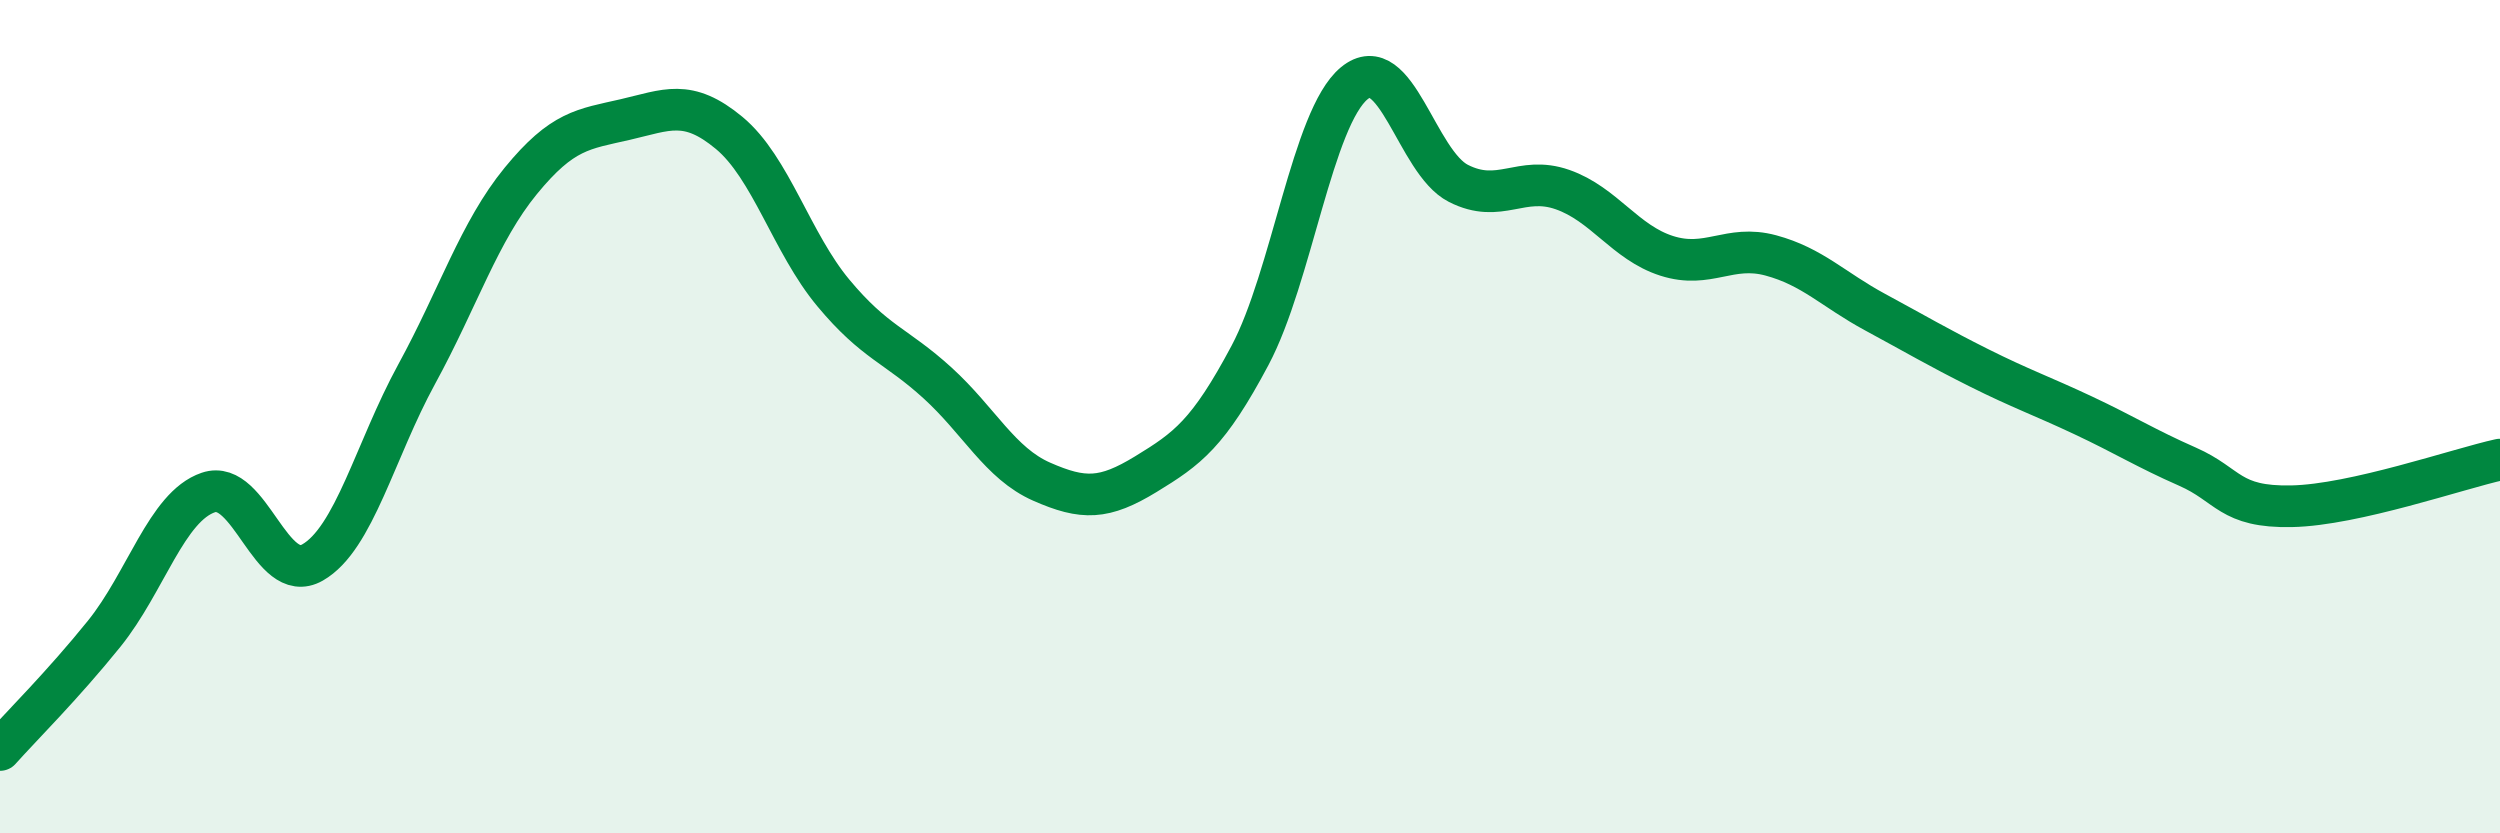
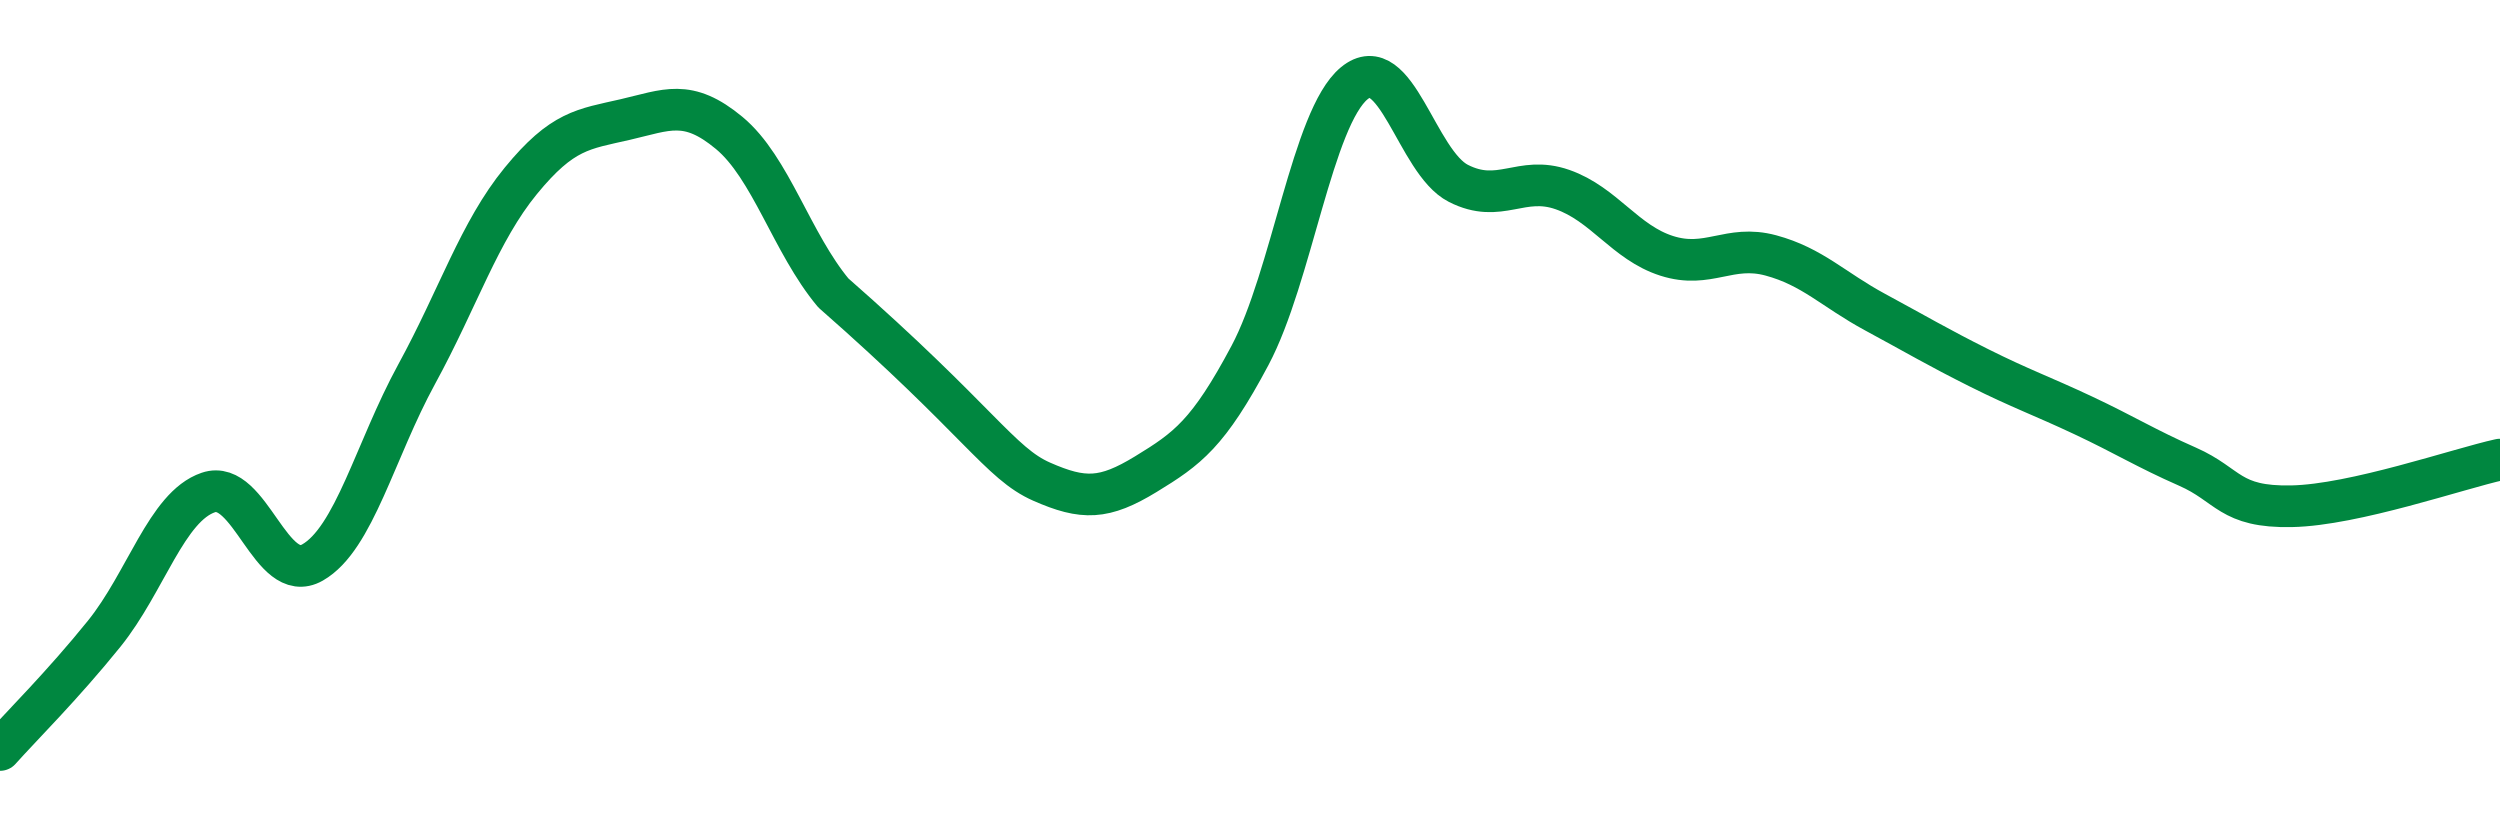
<svg xmlns="http://www.w3.org/2000/svg" width="60" height="20" viewBox="0 0 60 20">
-   <path d="M 0,18 C 0.5,17.44 1.5,16.45 2.5,15.21 C 3.5,13.97 4,12.16 5,11.82 C 6,11.48 6.5,14.07 7.5,13.5 C 8.5,12.93 9,10.81 10,8.98 C 11,7.15 11.5,5.56 12.5,4.34 C 13.5,3.12 14,3.1 15,2.87 C 16,2.64 16.5,2.36 17.5,3.19 C 18.5,4.02 19,5.83 20,7.03 C 21,8.23 21.5,8.28 22.5,9.19 C 23.5,10.1 24,11.12 25,11.56 C 26,12 26.5,11.99 27.5,11.38 C 28.5,10.77 29,10.41 30,8.53 C 31,6.65 31.5,2.83 32.5,2 C 33.5,1.17 34,3.89 35,4.4 C 36,4.91 36.5,4.2 37.5,4.55 C 38.5,4.9 39,5.82 40,6.14 C 41,6.46 41.5,5.86 42.5,6.13 C 43.5,6.4 44,6.95 45,7.49 C 46,8.03 46.5,8.33 47.5,8.83 C 48.5,9.33 49,9.5 50,9.97 C 51,10.44 51.5,10.76 52.5,11.2 C 53.5,11.64 53.5,12.18 55,12.15 C 56.5,12.12 59,11.25 60,11.03L60 20L0 20Z" fill="#008740" opacity="0.1" stroke-linecap="round" stroke-linejoin="round" />
-   <path d="M 0,18 C 0.5,17.44 1.5,16.45 2.5,15.21 C 3.5,13.97 4,12.16 5,11.82 C 6,11.48 6.5,14.07 7.5,13.5 C 8.5,12.93 9,10.81 10,8.98 C 11,7.15 11.5,5.56 12.5,4.34 C 13.5,3.12 14,3.1 15,2.87 C 16,2.64 16.5,2.36 17.5,3.19 C 18.5,4.02 19,5.83 20,7.03 C 21,8.23 21.5,8.28 22.5,9.19 C 23.5,10.1 24,11.12 25,11.56 C 26,12 26.5,11.99 27.5,11.38 C 28.5,10.77 29,10.41 30,8.53 C 31,6.65 31.5,2.83 32.5,2 C 33.5,1.17 34,3.89 35,4.4 C 36,4.91 36.5,4.2 37.5,4.55 C 38.5,4.9 39,5.82 40,6.14 C 41,6.46 41.5,5.86 42.5,6.13 C 43.5,6.4 44,6.95 45,7.49 C 46,8.03 46.5,8.33 47.5,8.83 C 48.5,9.33 49,9.5 50,9.97 C 51,10.44 51.5,10.76 52.5,11.2 C 53.5,11.64 53.5,12.18 55,12.15 C 56.5,12.12 59,11.25 60,11.03" stroke="#008740" stroke-width="1" fill="none" stroke-linecap="round" stroke-linejoin="round" />
+   <path d="M 0,18 C 0.5,17.44 1.5,16.45 2.5,15.21 C 3.5,13.97 4,12.16 5,11.82 C 6,11.48 6.5,14.07 7.5,13.5 C 8.5,12.93 9,10.81 10,8.98 C 11,7.15 11.5,5.56 12.5,4.34 C 13.5,3.12 14,3.1 15,2.87 C 16,2.64 16.5,2.36 17.5,3.19 C 18.5,4.02 19,5.83 20,7.03 C 23.5,10.1 24,11.12 25,11.56 C 26,12 26.5,11.99 27.5,11.38 C 28.5,10.77 29,10.41 30,8.53 C 31,6.65 31.5,2.83 32.5,2 C 33.5,1.17 34,3.89 35,4.4 C 36,4.91 36.5,4.2 37.5,4.55 C 38.5,4.9 39,5.82 40,6.14 C 41,6.46 41.5,5.86 42.5,6.13 C 43.5,6.4 44,6.95 45,7.49 C 46,8.03 46.5,8.33 47.5,8.83 C 48.5,9.33 49,9.5 50,9.97 C 51,10.44 51.5,10.76 52.5,11.2 C 53.5,11.64 53.5,12.18 55,12.15 C 56.5,12.12 59,11.25 60,11.03" stroke="#008740" stroke-width="1" fill="none" stroke-linecap="round" stroke-linejoin="round" />
</svg>